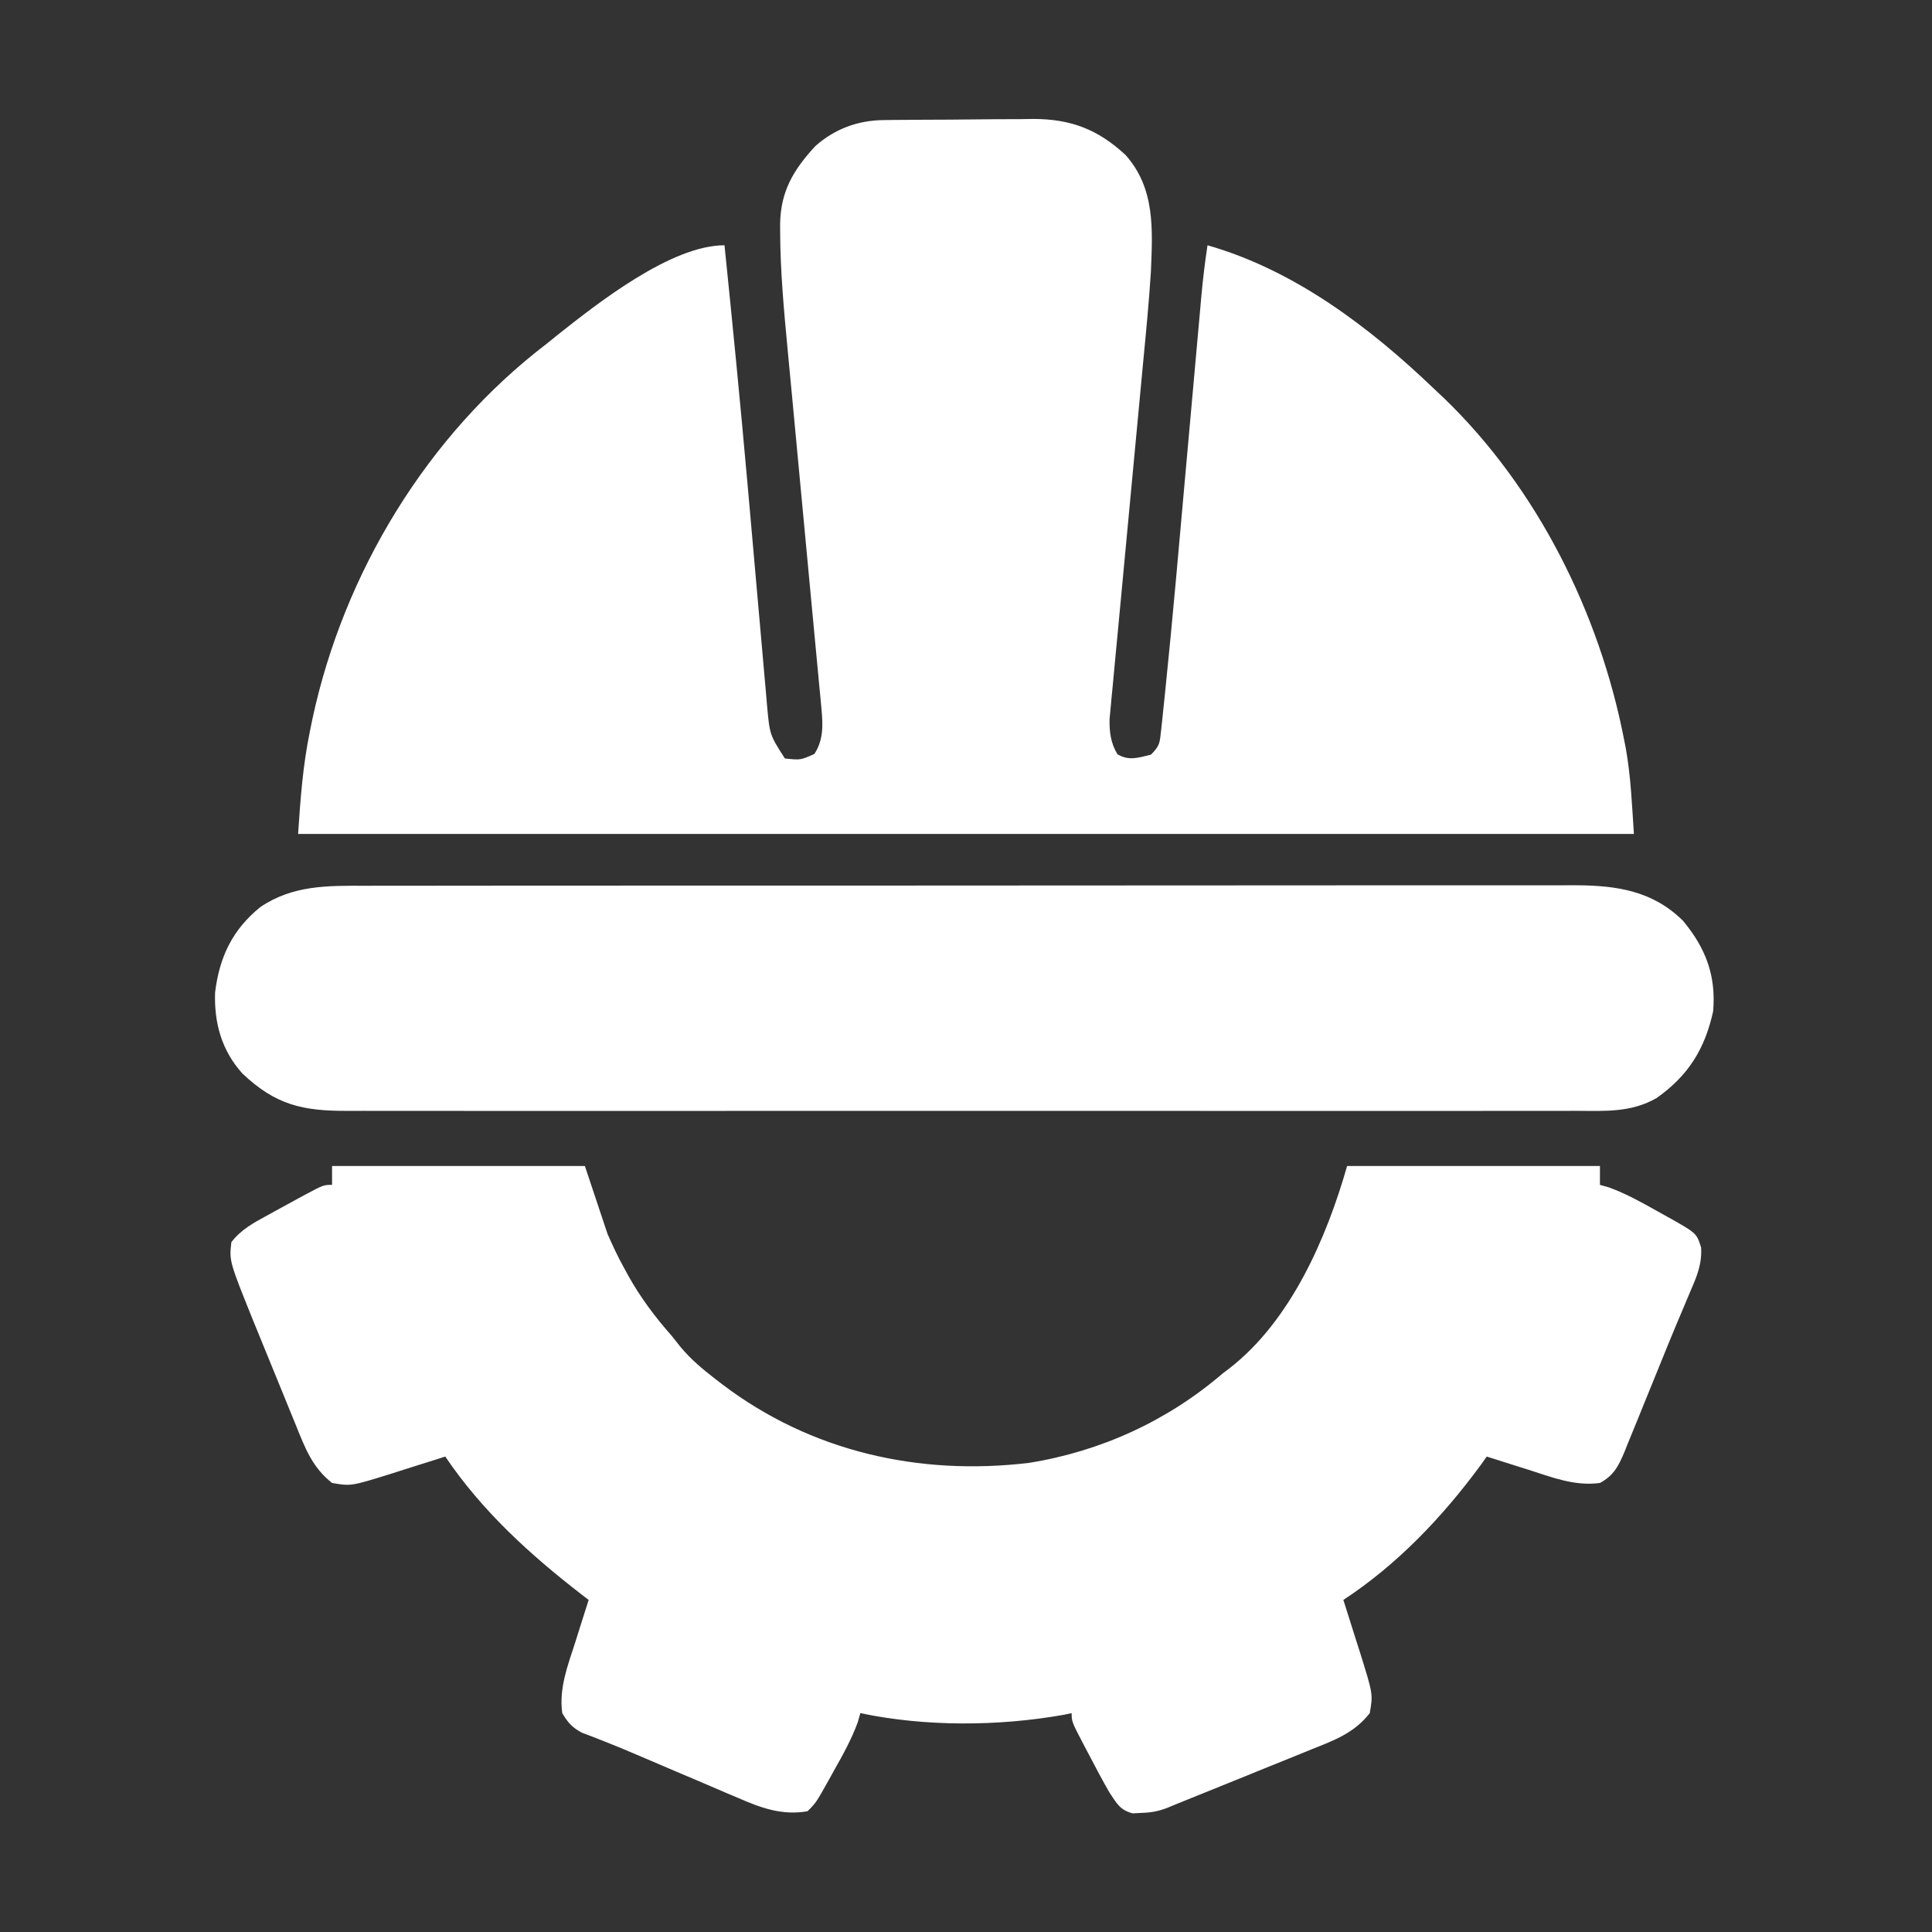
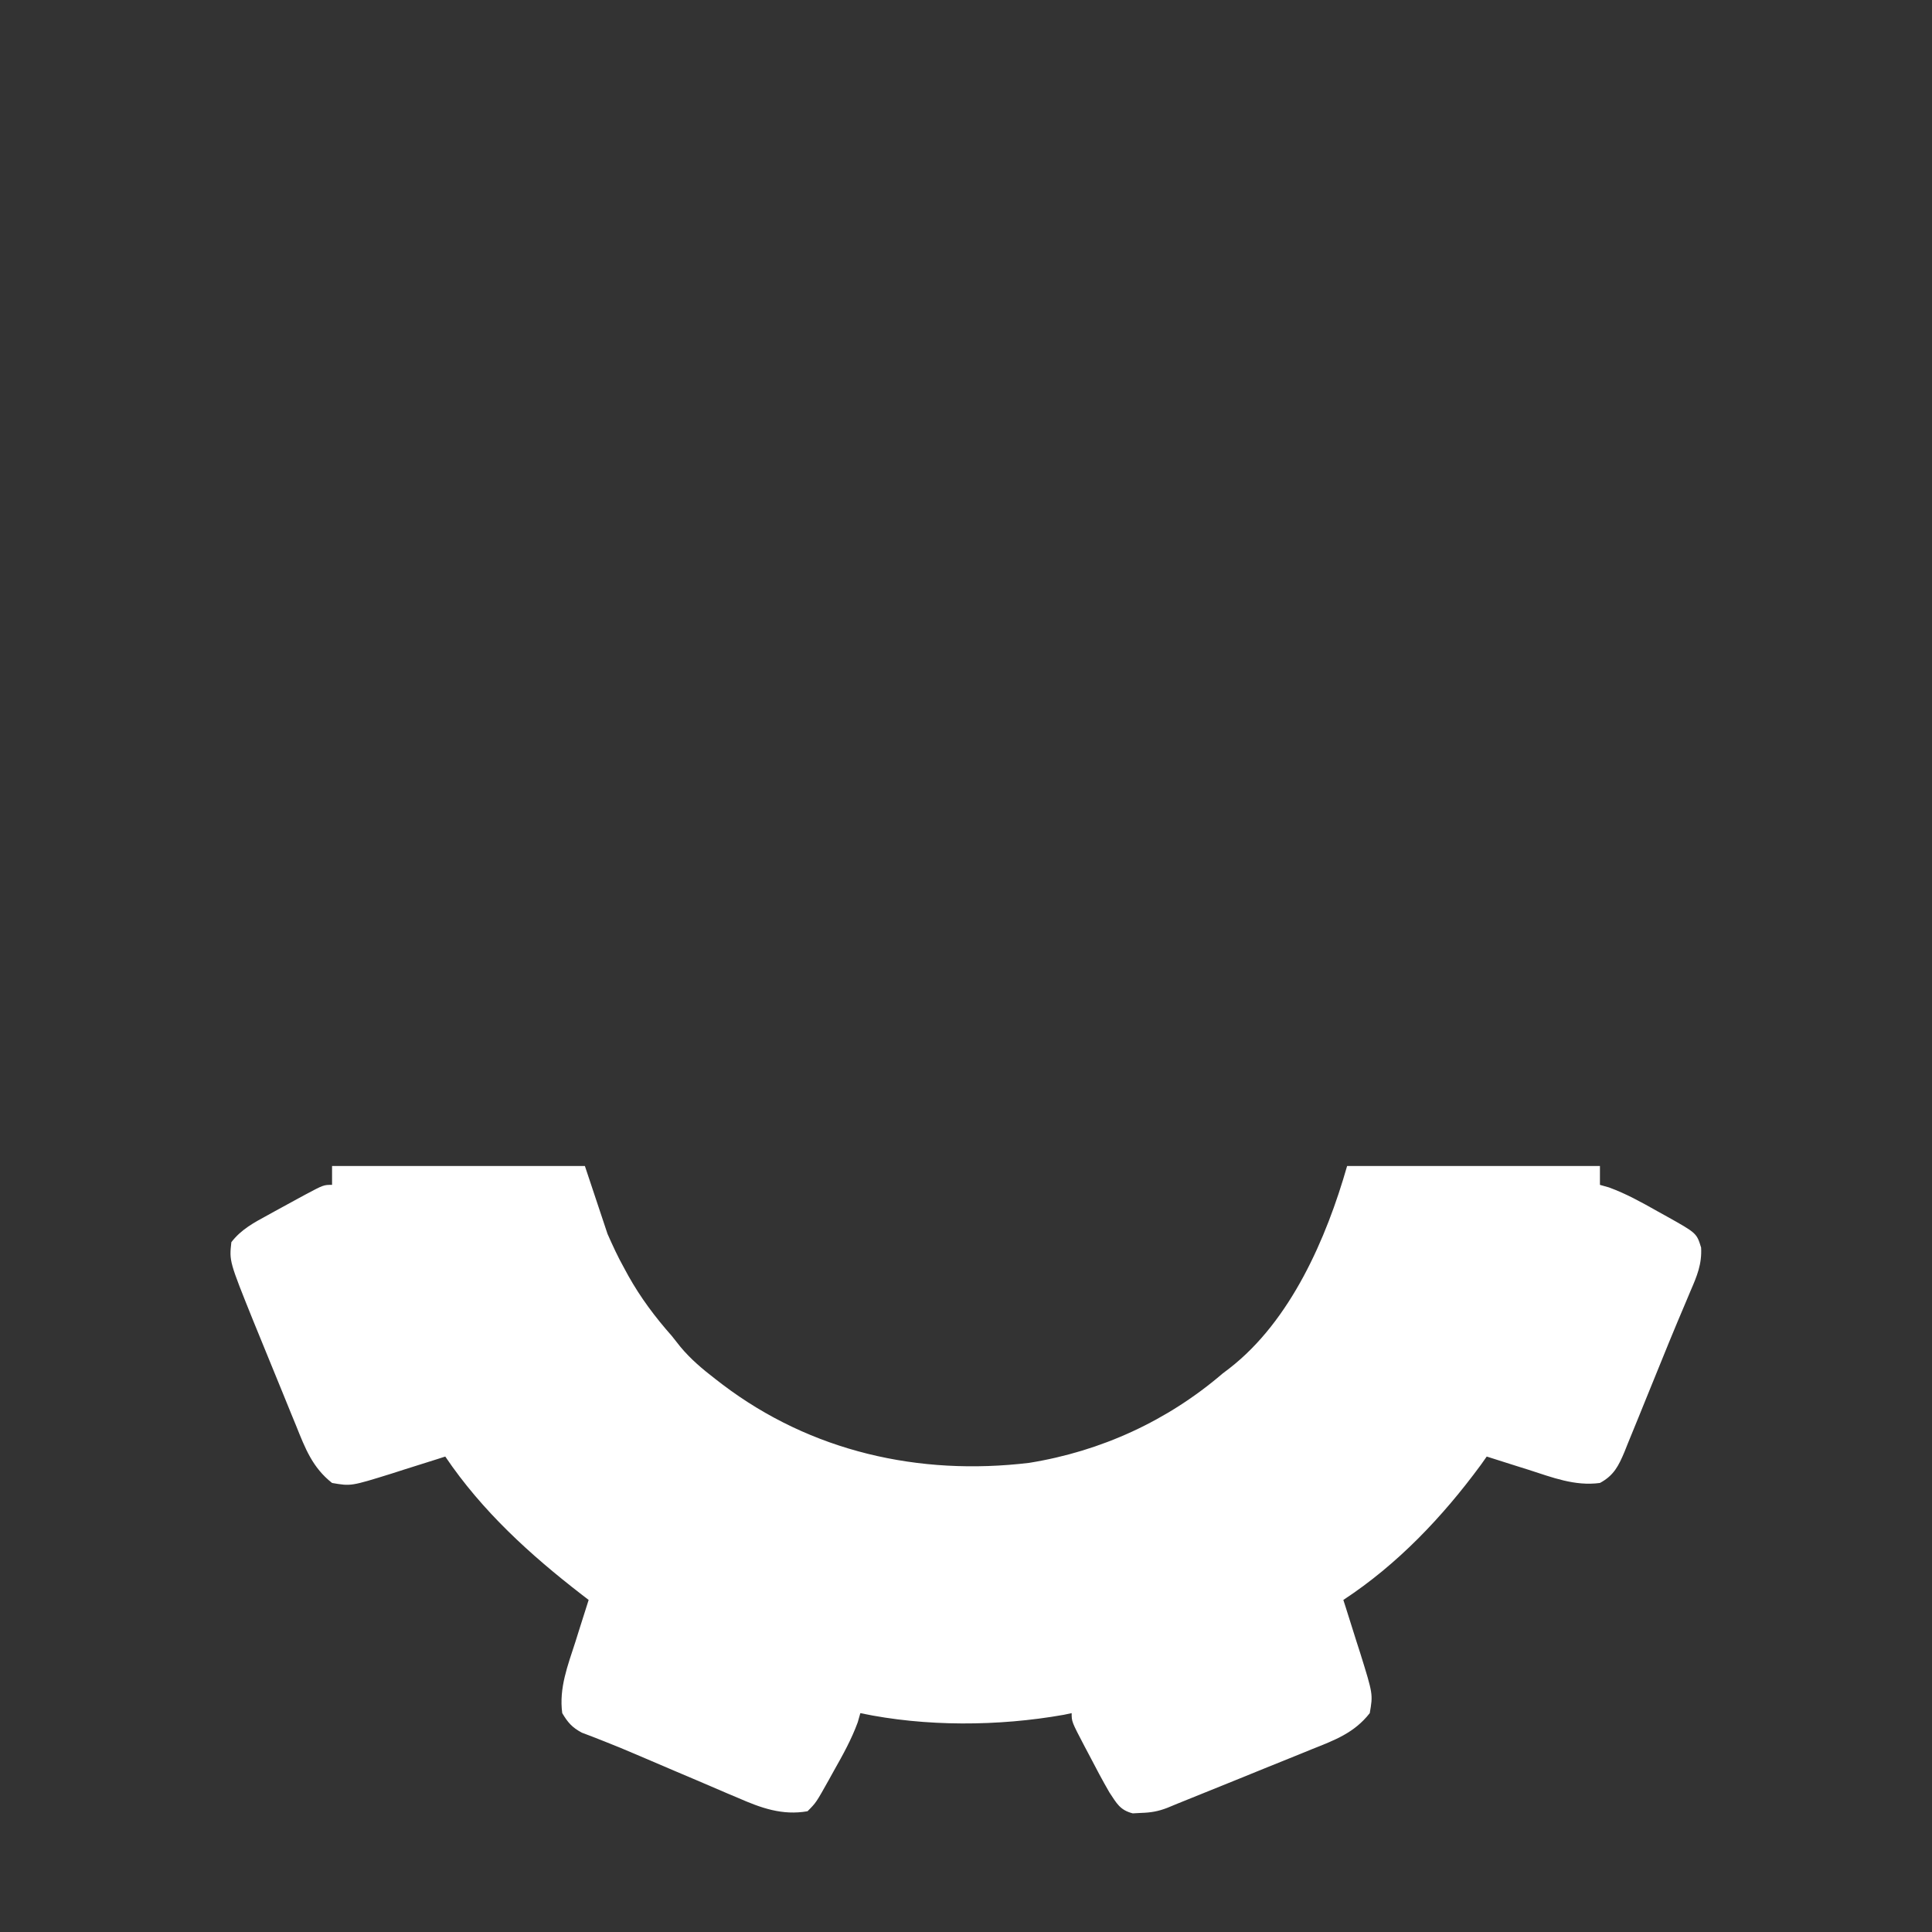
<svg xmlns="http://www.w3.org/2000/svg" version="1.1" width="512" height="512">
  <rect width="100%" height="100%" fill="#333333" stroke="none" />
-   <path d="M0 0 C1.052 -0.013 2.104 -0.026 3.187 -0.039 C4.894 -0.05 4.894 -0.05 6.634 -0.061 C7.807 -0.069 8.98 -0.077 10.189 -0.086 C12.675 -0.1 15.162 -0.11 17.648 -0.118 C21.434 -0.135 25.22 -0.179 29.005 -0.223 C31.423 -0.234 33.841 -0.242 36.259 -0.249 C37.385 -0.266 38.51 -0.284 39.669 -0.302 C49.667 -0.275 56.771 2.448 64.119 9.24 C72.027 18.114 71.299 29.035 70.845 40.177 C70.334 48.244 69.55 56.29 68.777 64.336 C68.396 68.308 68.025 72.28 67.657 76.253 C66.942 83.952 66.215 91.65 65.485 99.348 C64.553 109.193 63.624 119.039 62.71 128.886 C62.285 133.466 61.848 138.045 61.409 142.624 C61.186 145.012 60.964 147.4 60.741 149.788 C60.635 150.873 60.529 151.958 60.419 153.076 C60.328 154.075 60.237 155.074 60.143 156.103 C60.061 156.968 59.978 157.832 59.894 158.722 C59.826 162.159 60.189 165.083 61.97 168.052 C65.029 169.887 67.501 168.967 70.845 168.177 C73.202 165.82 73.187 165.086 73.534 161.86 C73.639 160.911 73.744 159.963 73.852 158.986 C73.961 157.909 74.069 156.833 74.181 155.724 C74.366 153.979 74.366 153.979 74.554 152.199 C76.633 132.1 78.365 111.964 80.165 91.838 C80.973 82.811 81.784 73.783 82.598 64.756 C82.879 61.628 83.158 58.5 83.437 55.372 C83.609 53.458 83.781 51.545 83.953 49.631 C84.029 48.773 84.105 47.915 84.183 47.031 C84.604 42.386 85.141 37.788 85.845 33.177 C108.874 39.757 128.784 54.851 145.845 71.177 C146.785 72.064 147.725 72.951 148.693 73.865 C173.306 97.682 189.675 130.597 196.22 164.052 C196.376 164.847 196.532 165.641 196.692 166.46 C198.048 174.079 198.322 181.325 198.845 189.177 C82.025 189.177 -34.795 189.177 -155.155 189.177 C-154.528 179.776 -153.904 171.108 -152.03 161.99 C-151.812 160.922 -151.594 159.855 -151.369 158.755 C-143.045 119.916 -120.871 83.342 -89.155 59.177 C-88.292 58.476 -87.43 57.775 -86.542 57.052 C-75.87 48.6 -56.352 33.177 -42.155 33.177 C-40.003 54.148 -37.945 75.124 -36.084 96.122 C-35.913 98.046 -35.742 99.97 -35.571 101.893 C-34.877 109.703 -34.185 117.513 -33.504 125.324 C-33.078 130.208 -32.644 135.091 -32.206 139.973 C-32.043 141.805 -31.883 143.636 -31.726 145.468 C-31.508 147.997 -31.281 150.525 -31.053 153.052 C-30.991 153.791 -30.93 154.529 -30.867 155.29 C-30.163 162.928 -30.163 162.928 -26.155 169.177 C-22.026 169.622 -22.026 169.622 -18.342 167.99 C-15.927 164.304 -16.048 160.361 -16.452 156.103 C-16.543 155.104 -16.634 154.105 -16.728 153.076 C-16.835 151.991 -16.941 150.906 -17.051 149.788 C-17.158 148.636 -17.265 147.484 -17.376 146.297 C-17.609 143.794 -17.846 141.292 -18.086 138.79 C-18.467 134.816 -18.839 130.84 -19.208 126.865 C-20.127 116.98 -21.061 107.096 -21.997 97.213 C-22.723 89.549 -23.444 81.885 -24.155 74.22 C-24.578 69.658 -25.014 65.097 -25.452 60.536 C-26.418 50.279 -27.365 40.054 -27.405 29.744 C-27.409 29.036 -27.413 28.327 -27.417 27.598 C-27.312 18.907 -23.875 13.16 -18.092 6.904 C-12.965 2.335 -6.809 0.072 0 0 Z " fill="#FFFFFF" transform="translate(234.155,31.823)" />
  <path d="M0 0 C22.11 0 44.22 0 67 0 C68.98 5.94 70.96 11.88 73 18 C74.397 21.148 75.711 24.031 77.375 27 C77.754 27.696 78.132 28.392 78.522 29.109 C81.766 34.911 85.601 40.019 90 45 C90.767 45.967 91.534 46.934 92.324 47.93 C95.067 51.224 98.176 53.827 101.562 56.438 C102.18 56.914 102.798 57.391 103.435 57.882 C126.924 75.703 155.561 82.163 184.718 78.675 C203.768 75.612 221.374 67.544 236 55 C236.601 54.544 237.201 54.087 237.82 53.617 C254.062 41.002 263.526 19.161 269 0 C291.11 0 313.22 0 336 0 C336 1.65 336 3.3 336 5 C336.799 5.227 337.598 5.454 338.422 5.688 C342.974 7.357 347.035 9.621 351.25 12 C352.472 12.677 352.472 12.677 353.719 13.367 C361.625 17.791 361.625 17.791 362.812 21.617 C363.055 25.998 361.711 29.189 360 33.125 C359.655 33.947 359.311 34.768 358.956 35.615 C358.141 37.559 357.319 39.502 356.494 41.442 C355.052 44.877 353.646 48.325 352.25 51.779 C350.926 55.054 349.592 58.324 348.256 61.594 C347.586 63.237 346.92 64.881 346.258 66.527 C345.313 68.868 344.354 71.202 343.391 73.535 C343.109 74.244 342.826 74.952 342.536 75.682 C340.957 79.46 339.672 82.032 336 84 C329.338 84.901 323.352 82.522 317.062 80.5 C315.997 80.166 314.932 79.832 313.834 79.488 C311.22 78.668 308.609 77.838 306 77 C305.475 77.741 304.951 78.482 304.41 79.246 C294.29 93.003 282.328 105.604 268 115 C268.212 115.66 268.424 116.32 268.643 117 C269.605 120.018 270.553 123.04 271.5 126.062 C271.834 127.101 272.168 128.139 272.512 129.209 C275.867 139.994 275.867 139.994 275 145 C270.885 150.253 265.712 152.154 259.625 154.574 C258.623 154.984 257.621 155.394 256.588 155.816 C253.397 157.119 250.199 158.403 247 159.688 C244.848 160.562 242.697 161.438 240.547 162.314 C235.037 164.557 229.521 166.785 224 169 C223.126 169.361 222.251 169.723 221.35 170.095 C218.922 171.03 217.03 171.361 214.438 171.438 C213.694 171.477 212.95 171.517 212.184 171.559 C208.786 170.69 207.934 168.903 206 166 C204.158 162.817 202.443 159.577 200.75 156.312 C200.291 155.446 199.832 154.579 199.359 153.686 C196 147.262 196 147.262 196 145 C194.971 145.217 194.971 145.217 193.922 145.438 C176.6 148.509 157.245 148.631 140 145 C139.66 146.199 139.66 146.199 139.312 147.422 C137.643 151.974 135.379 156.035 133 160.25 C132.549 161.065 132.098 161.879 131.633 162.719 C128.268 168.732 128.268 168.732 126 171 C119.277 172.173 113.645 170.117 107.574 167.457 C106.271 166.909 106.271 166.909 104.941 166.35 C102.183 165.185 99.436 164 96.688 162.812 C94.855 162.034 93.023 161.258 91.189 160.482 C87.68 158.997 84.177 157.499 80.677 155.991 C77.846 154.775 75.009 153.594 72.139 152.474 C70.533 151.843 70.533 151.843 68.895 151.199 C67.556 150.692 67.556 150.692 66.191 150.175 C63.621 148.797 62.483 147.494 61 145 C60.099 138.338 62.478 132.352 64.5 126.062 C64.834 124.997 65.168 123.932 65.512 122.834 C66.332 120.22 67.162 117.609 68 115 C67.407 114.544 66.814 114.088 66.203 113.618 C52.474 103.012 39.744 91.435 30 77 C29.01 77.318 29.01 77.318 28 77.643 C24.982 78.605 21.96 79.553 18.938 80.5 C17.899 80.834 16.861 81.168 15.791 81.512 C5.006 84.867 5.006 84.867 0 84 C-5.197 79.909 -7.122 74.832 -9.539 68.801 C-10.15 67.315 -10.15 67.315 -10.774 65.8 C-11.632 63.709 -12.484 61.615 -13.33 59.519 C-14.616 56.336 -15.919 53.161 -17.227 49.986 C-18.061 47.946 -18.894 45.905 -19.727 43.863 C-20.111 42.924 -20.495 41.985 -20.892 41.018 C-27.248 25.232 -27.248 25.232 -26.688 20.188 C-24.064 16.786 -20.707 15.017 -17 13 C-16.104 12.505 -16.104 12.505 -15.19 12 C-13.173 10.887 -11.15 9.785 -9.125 8.688 C-8.458 8.326 -7.792 7.964 -7.105 7.591 C-2.238 5 -2.238 5 0 5 C0 3.35 0 1.7 0 0 Z " fill="#FFFFFF" transform="translate(88,309)" />
-   <path d="M0 0 C1.423 -0.003 2.846 -0.007 4.269 -0.012 C8.165 -0.022 12.061 -0.02 15.957 -0.015 C20.164 -0.013 24.372 -0.022 28.579 -0.029 C36.816 -0.042 45.054 -0.044 53.291 -0.042 C59.987 -0.04 66.684 -0.042 73.38 -0.046 C74.81 -0.047 74.81 -0.047 76.27 -0.048 C78.207 -0.049 80.144 -0.05 82.081 -0.051 C100.243 -0.062 118.405 -0.06 136.567 -0.054 C153.175 -0.049 169.784 -0.06 186.392 -0.079 C203.453 -0.098 220.515 -0.107 237.576 -0.103 C247.151 -0.101 256.727 -0.103 266.302 -0.118 C274.454 -0.13 282.606 -0.131 290.757 -0.119 C294.915 -0.113 299.072 -0.112 303.229 -0.124 C307.039 -0.135 310.848 -0.132 314.658 -0.118 C316.68 -0.114 318.702 -0.124 320.724 -0.136 C331.594 -0.071 341.019 1.375 349.008 9.261 C355.006 16.459 357.825 23.776 357.008 33.261 C354.83 43.228 350.412 50.348 342.008 56.261 C335.251 60.123 328.461 59.681 320.856 59.642 C319.404 59.645 317.952 59.65 316.5 59.656 C312.518 59.668 308.536 59.662 304.553 59.653 C300.255 59.646 295.957 59.657 291.66 59.665 C283.243 59.678 274.826 59.675 266.41 59.667 C259.569 59.66 252.728 59.659 245.887 59.662 C244.913 59.663 243.94 59.663 242.937 59.664 C240.959 59.664 238.98 59.665 237.002 59.666 C218.454 59.675 199.905 59.665 181.357 59.649 C165.444 59.636 149.531 59.638 133.617 59.652 C115.137 59.668 96.656 59.674 78.175 59.665 C76.204 59.664 74.233 59.663 72.262 59.662 C71.292 59.662 70.323 59.661 69.324 59.661 C62.492 59.658 55.66 59.663 48.829 59.67 C40.501 59.678 32.174 59.676 23.847 59.66 C19.599 59.652 15.351 59.649 11.103 59.659 C7.213 59.668 3.323 59.663 -0.568 59.647 C-1.973 59.643 -3.379 59.645 -4.785 59.652 C-16.733 59.71 -23.942 58.127 -32.785 49.718 C-38.247 43.638 -40.265 36.366 -39.992 28.261 C-38.823 18.854 -35.442 11.707 -28.039 5.667 C-19.35 -0.217 -10.157 -0.029 0 0 Z " fill="#FFFFFF" transform="translate(96.992,234.739)" />
</svg>